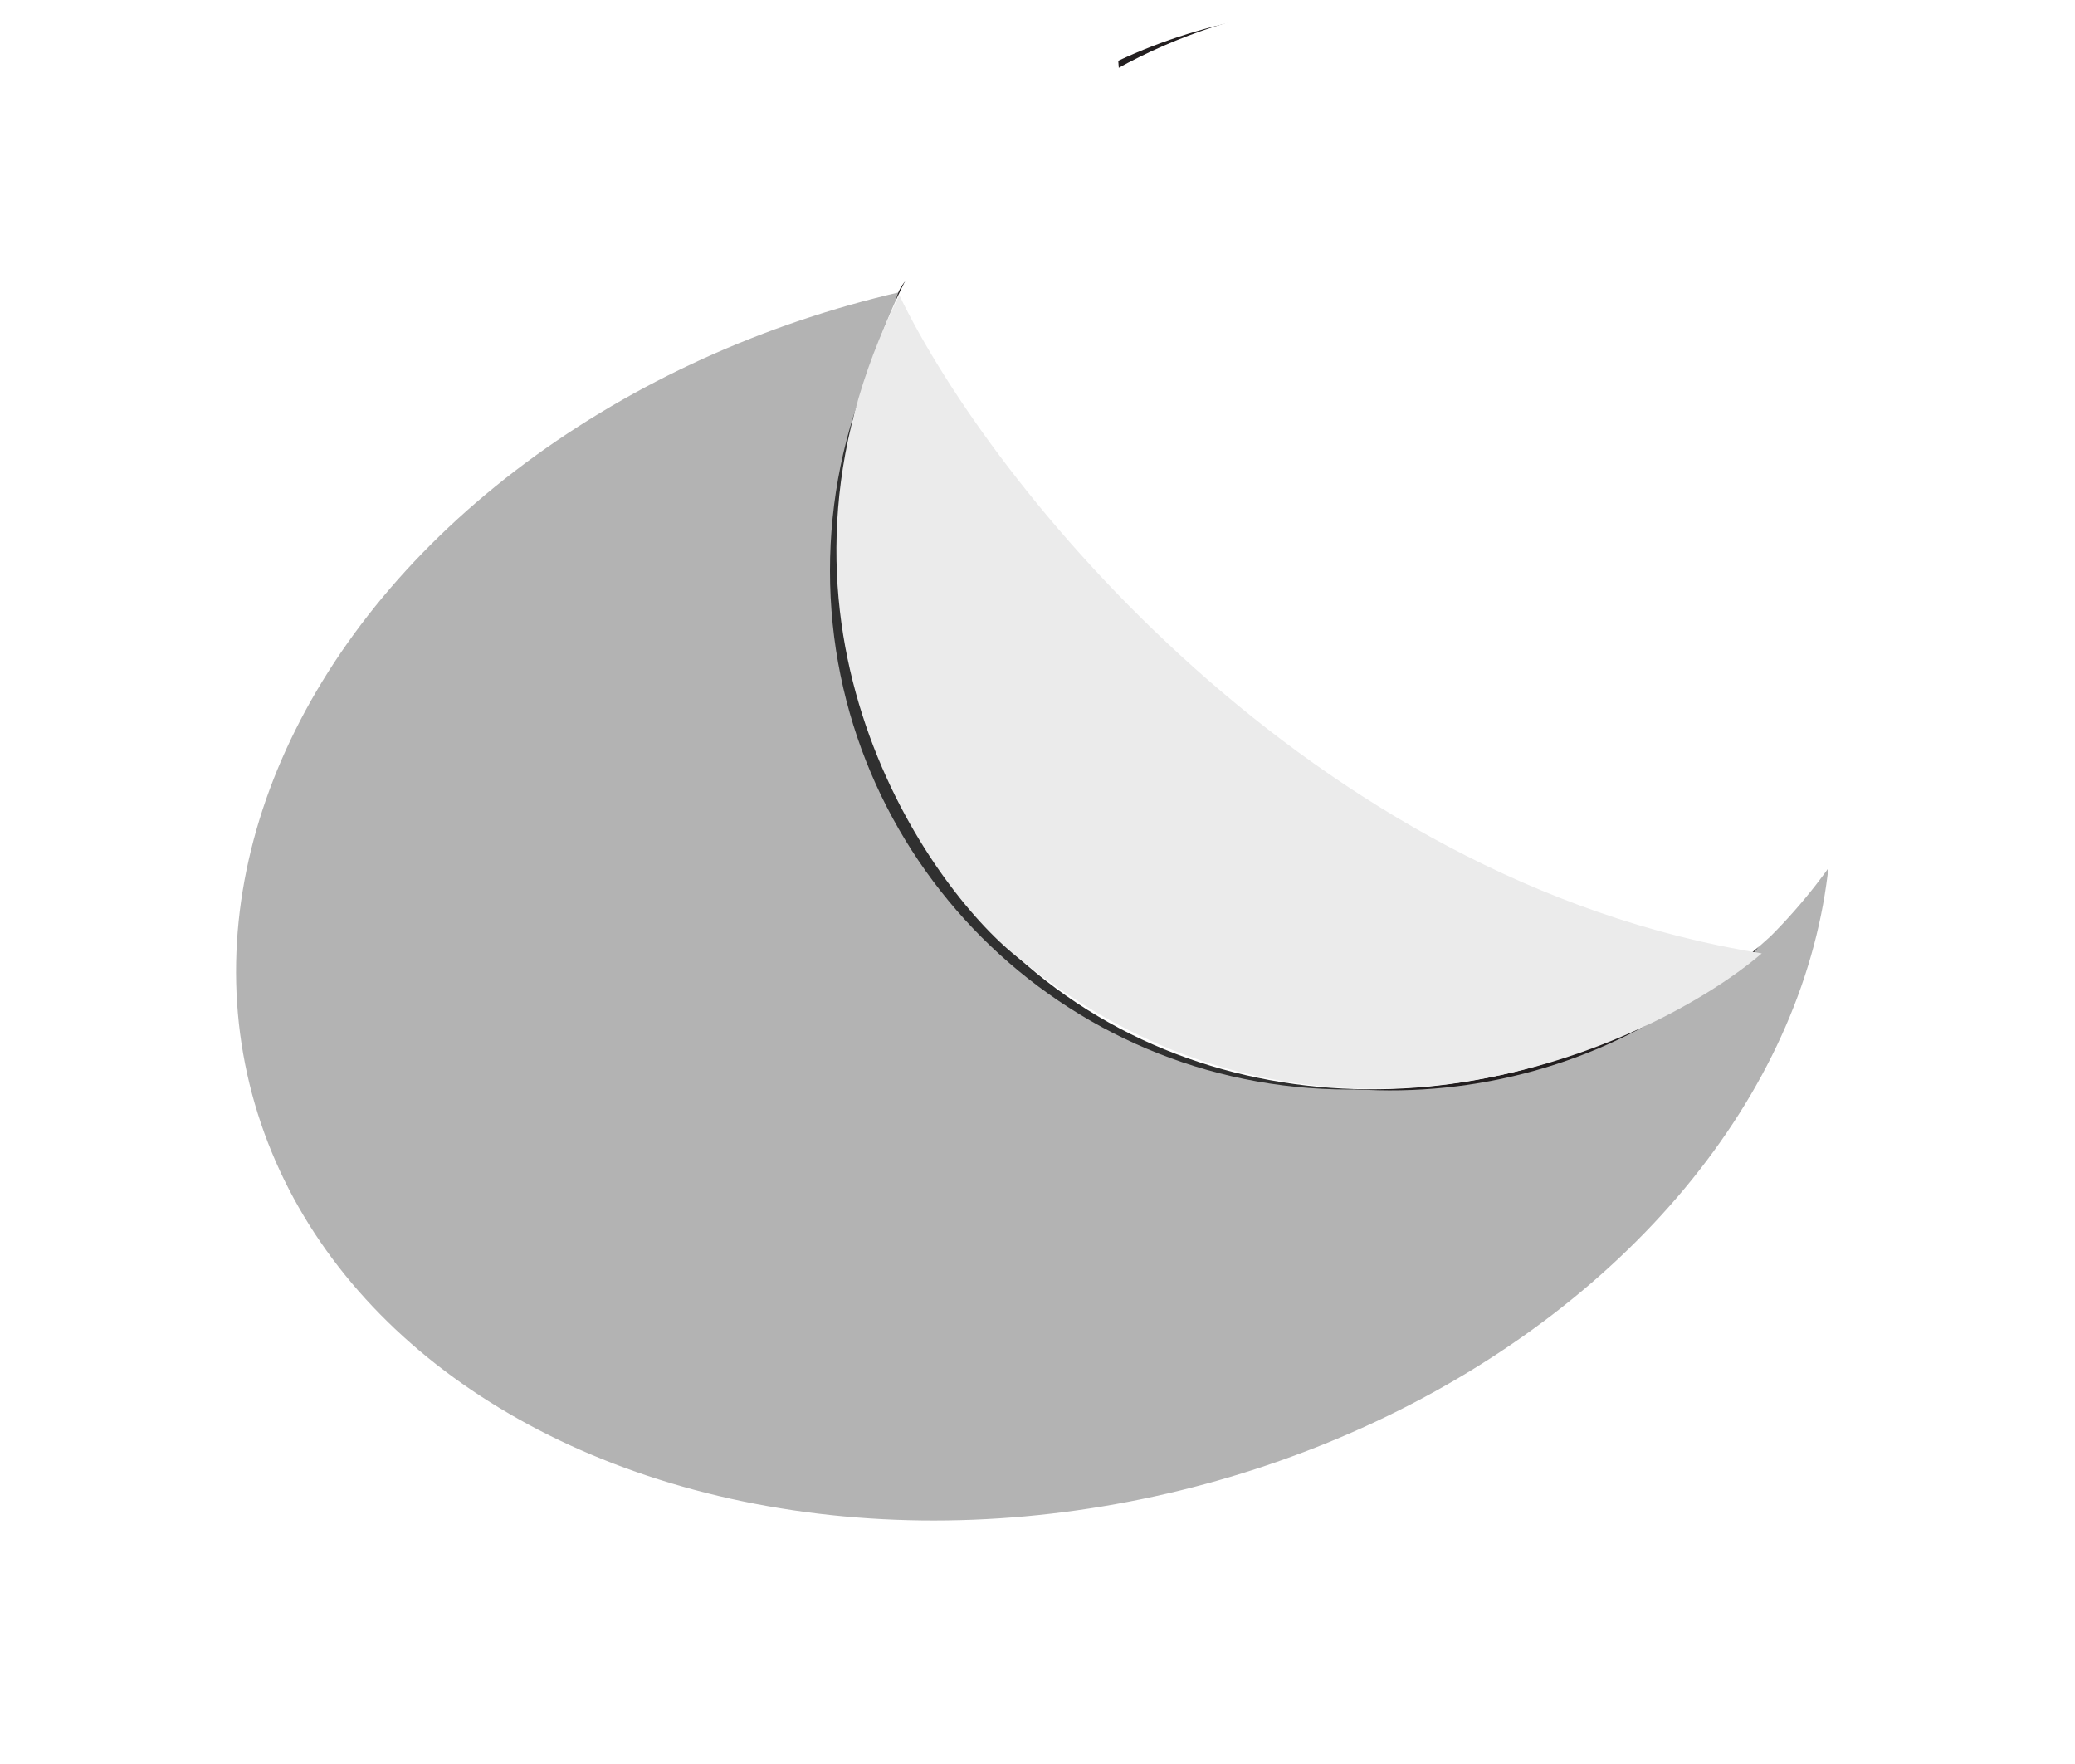
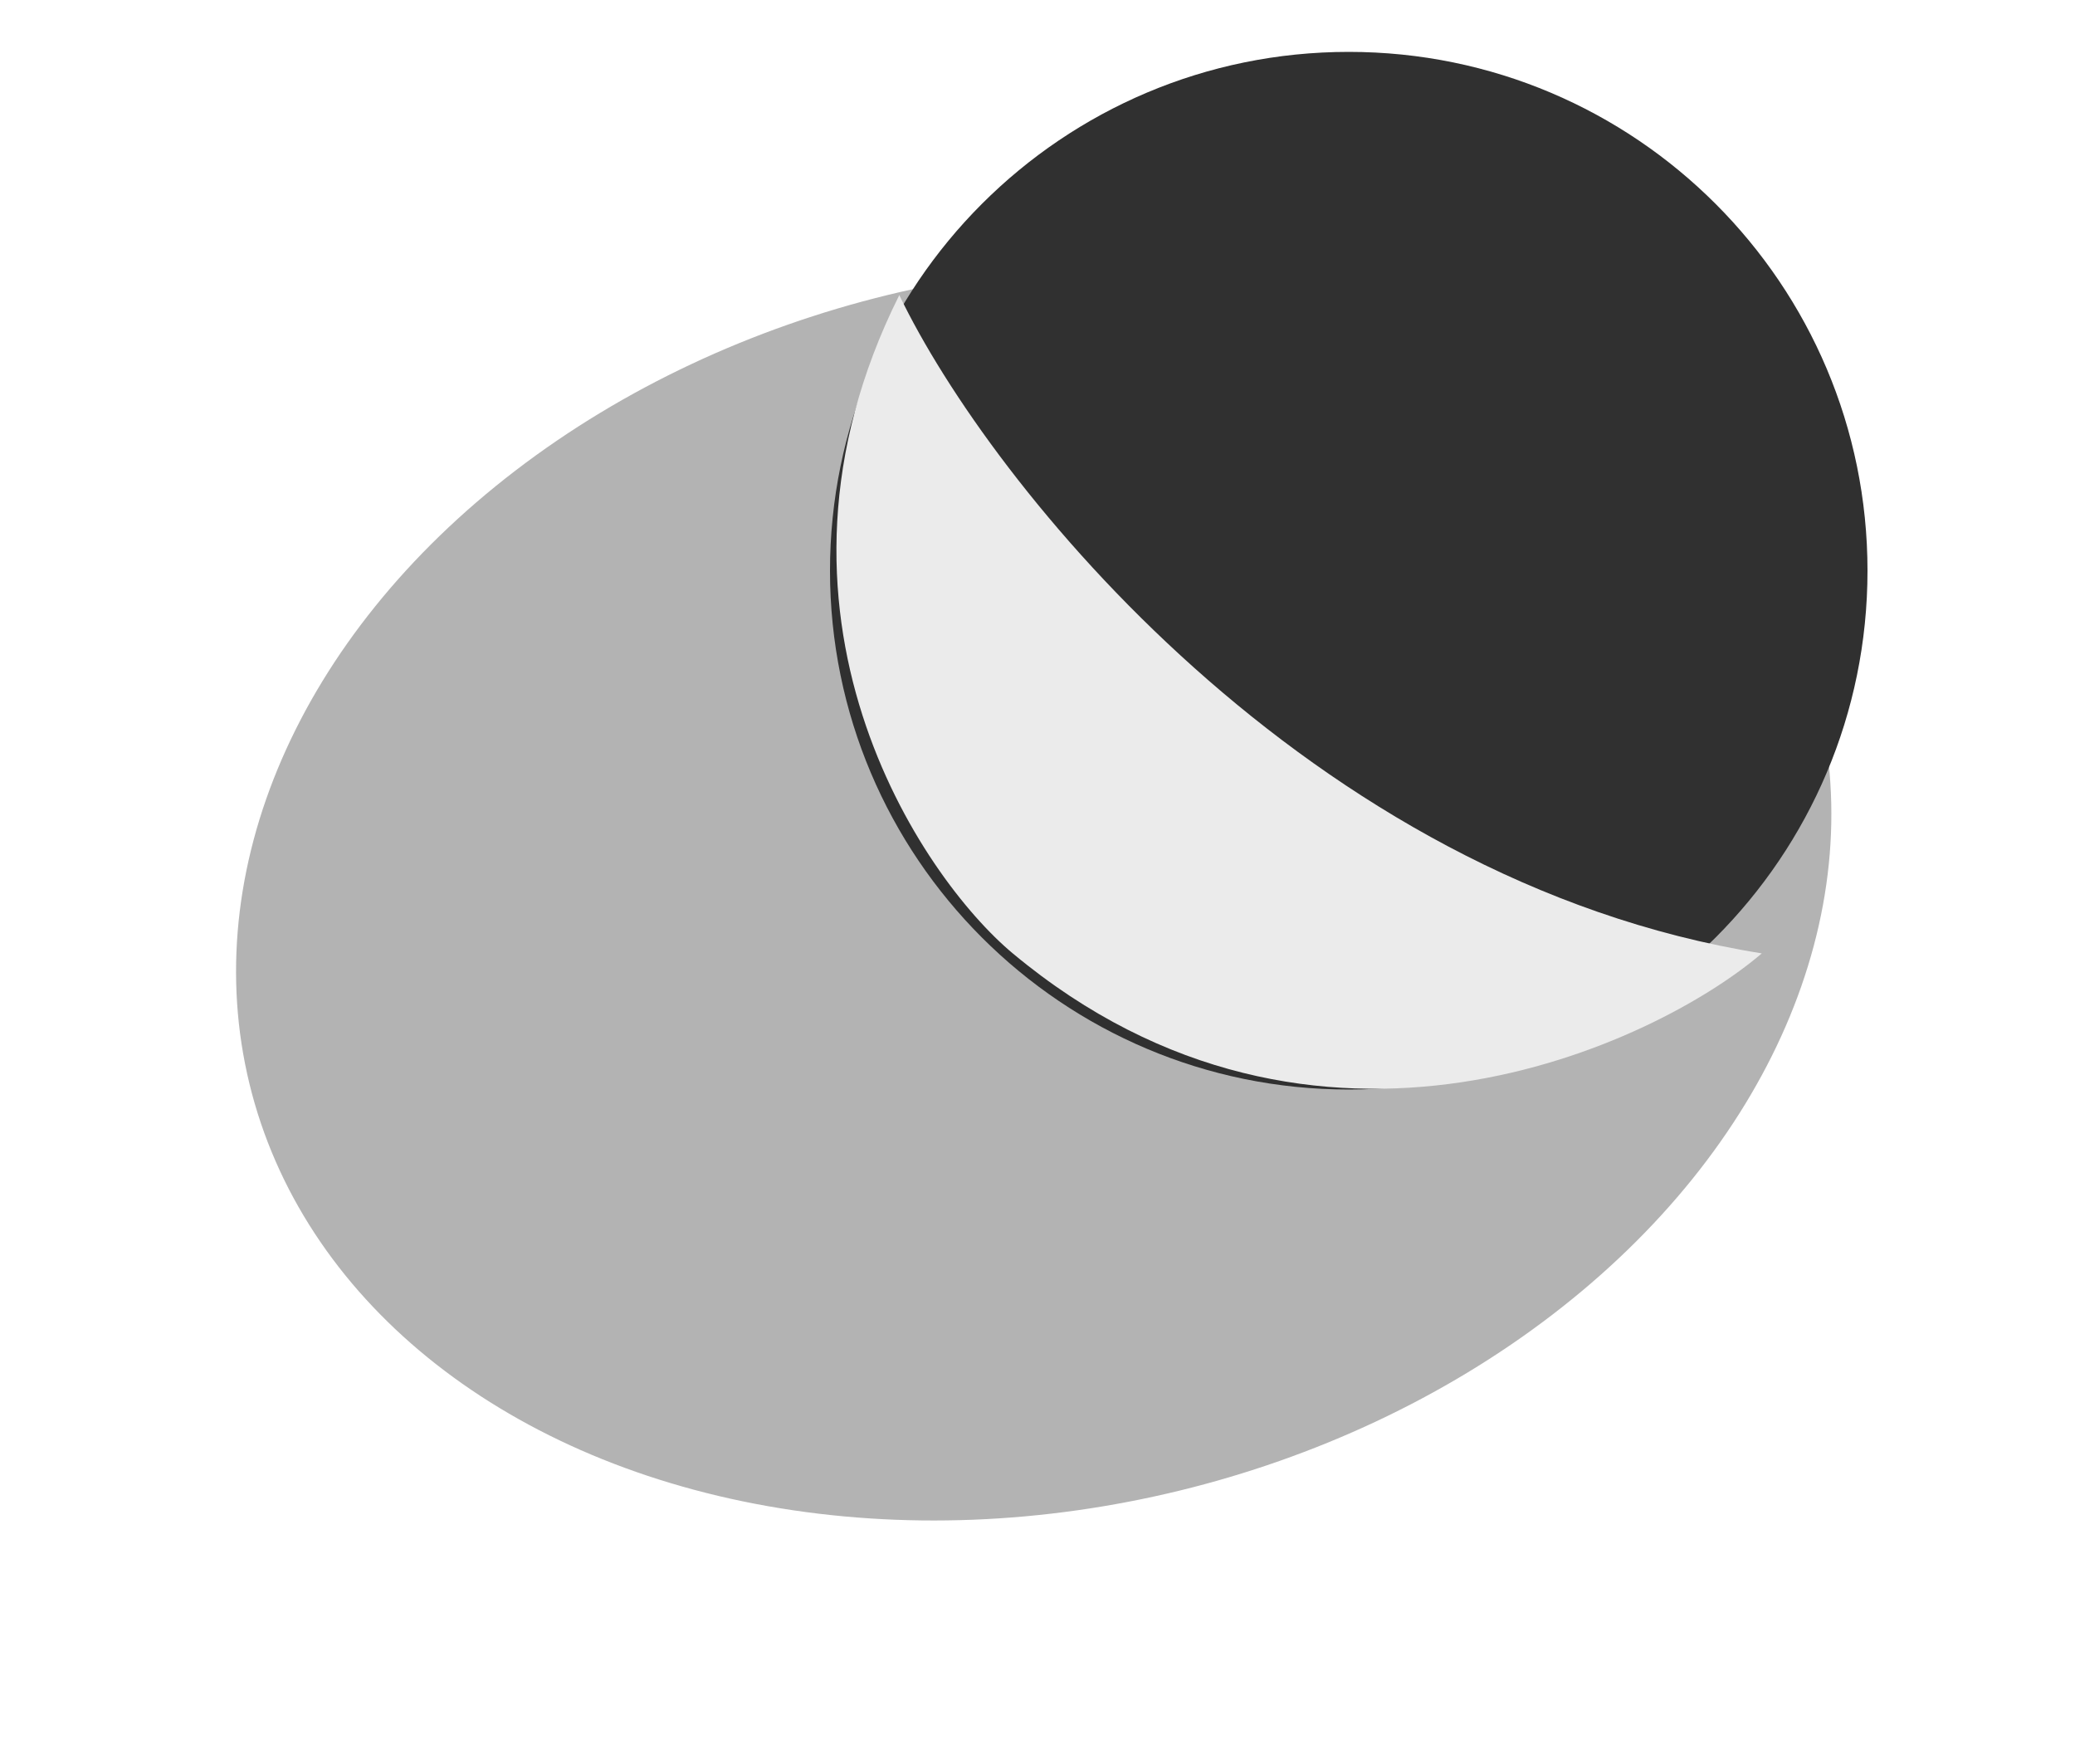
<svg xmlns="http://www.w3.org/2000/svg" width="40" height="34" viewBox="0 0 40 34" fill="none">
  <g style="mix-blend-mode:multiply" opacity="0.3" filter="url(#filter0_f_3550_11686)">
    <ellipse cx="19.927" cy="17.208" rx="15.56" ry="11.861" transform="rotate(-13.698 19.927 17.208)" fill="black" />
  </g>
  <path d="M26 21C31.523 21 36 16.523 36 11C36 5.477 31.523 1 26 1C20.477 1 16 5.477 16 11C16 16.523 20.477 21 26 21Z" fill="#303030" />
-   <path d="M21.557 1.171C25.027 -0.451 29.256 -0.123 32.484 2.394C37.062 5.964 37.881 12.57 34.316 17.151C32.404 16.686 30.536 15.822 29.053 14.665C22.702 9.699 21.72 3.636 21.557 1.171Z" fill="#231F20" />
-   <path d="M21.631 1.957C21.676 2.351 21.744 2.795 21.839 3.282C20.016 4.061 18.455 5.336 17.341 6.953C17.312 6.587 17.298 6.219 17.296 5.85C18.297 4.141 19.815 2.781 21.631 1.959V1.957Z" fill="#303030" />
-   <path d="M17.421 5.455C18.353 4.259 22.791 6.162 27.334 9.706C31.877 13.248 34.804 17.088 33.872 18.284C33.777 18.405 33.649 18.493 33.488 18.552C29.775 21.731 24.293 21.873 20.291 18.754C16.289 15.634 15.077 10.273 17.255 5.896C17.273 5.725 17.326 5.578 17.421 5.457V5.455Z" fill="#231F20" />
-   <path d="M17.588 5.148C15.182 9.603 16.034 15.684 20.162 18.903C24.287 22.119 30.393 21.467 34.129 18.049C32.058 19.332 27.371 18.167 23.245 14.95C19.12 11.734 16.77 7.676 17.511 5.356L17.588 5.148ZM18.325 4.071C18.055 4.42 17.808 4.781 17.588 5.148C16.622 7.433 18.99 11.632 23.245 14.95C27.499 18.269 32.151 19.543 34.129 18.049C34.433 17.745 34.722 17.418 34.995 17.069C38.585 12.467 37.764 5.824 33.162 2.235C28.559 -1.354 21.917 -0.533 18.328 4.069L18.325 4.071Z" fill="white" />
  <path d="M33.962 18.376C25.211 16.976 19.086 9.334 17.336 5.688C14.273 11.813 17.773 16.918 19.523 18.376C25.371 23.249 31.92 20.126 33.962 18.376Z" fill="#EBEBEB" />
  <defs>
    <filter id="filter0_f_3550_11686" x="0.547" y="1.105" width="38.759" height="32.205" filterUnits="userSpaceOnUse" color-interpolation-filters="sRGB">
      <feFlood flood-opacity="0" result="BackgroundImageFix" />
      <feBlend mode="normal" in="SourceGraphic" in2="BackgroundImageFix" result="shape" />
      <feGaussianBlur stdDeviation="2" result="effect1_foregroundBlur_3550_11686" />
    </filter>
  </defs>
</svg>